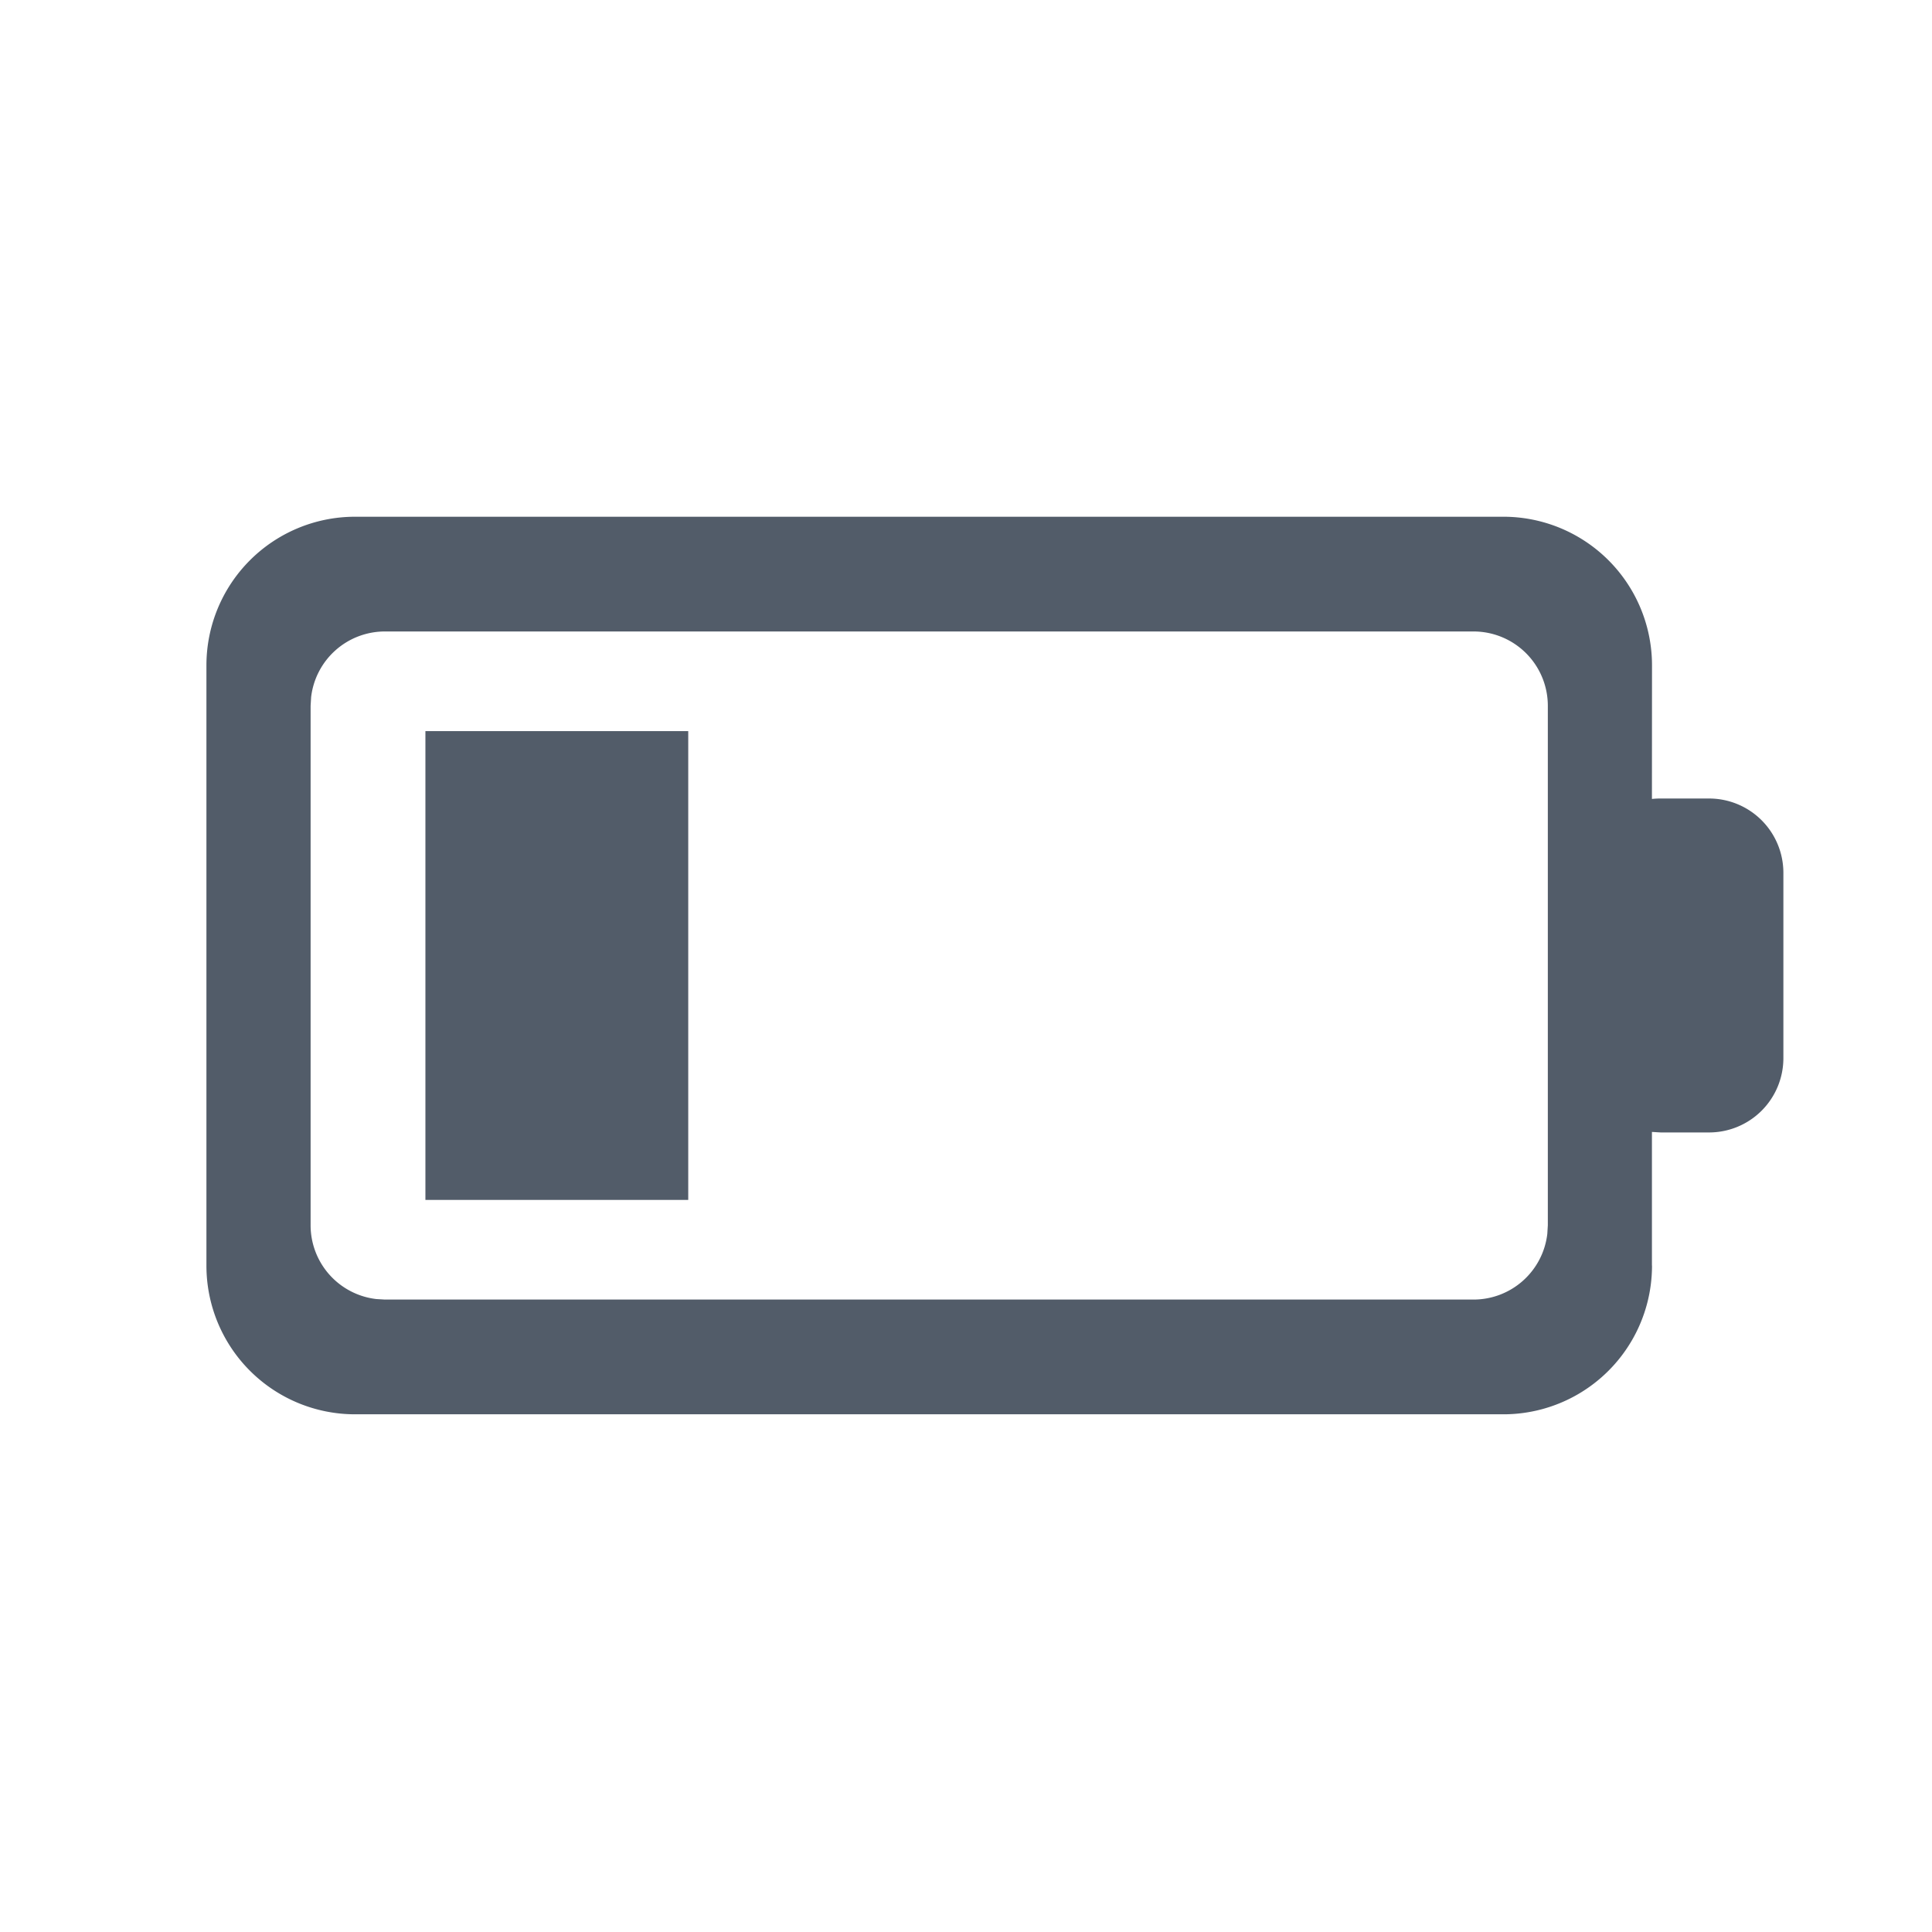
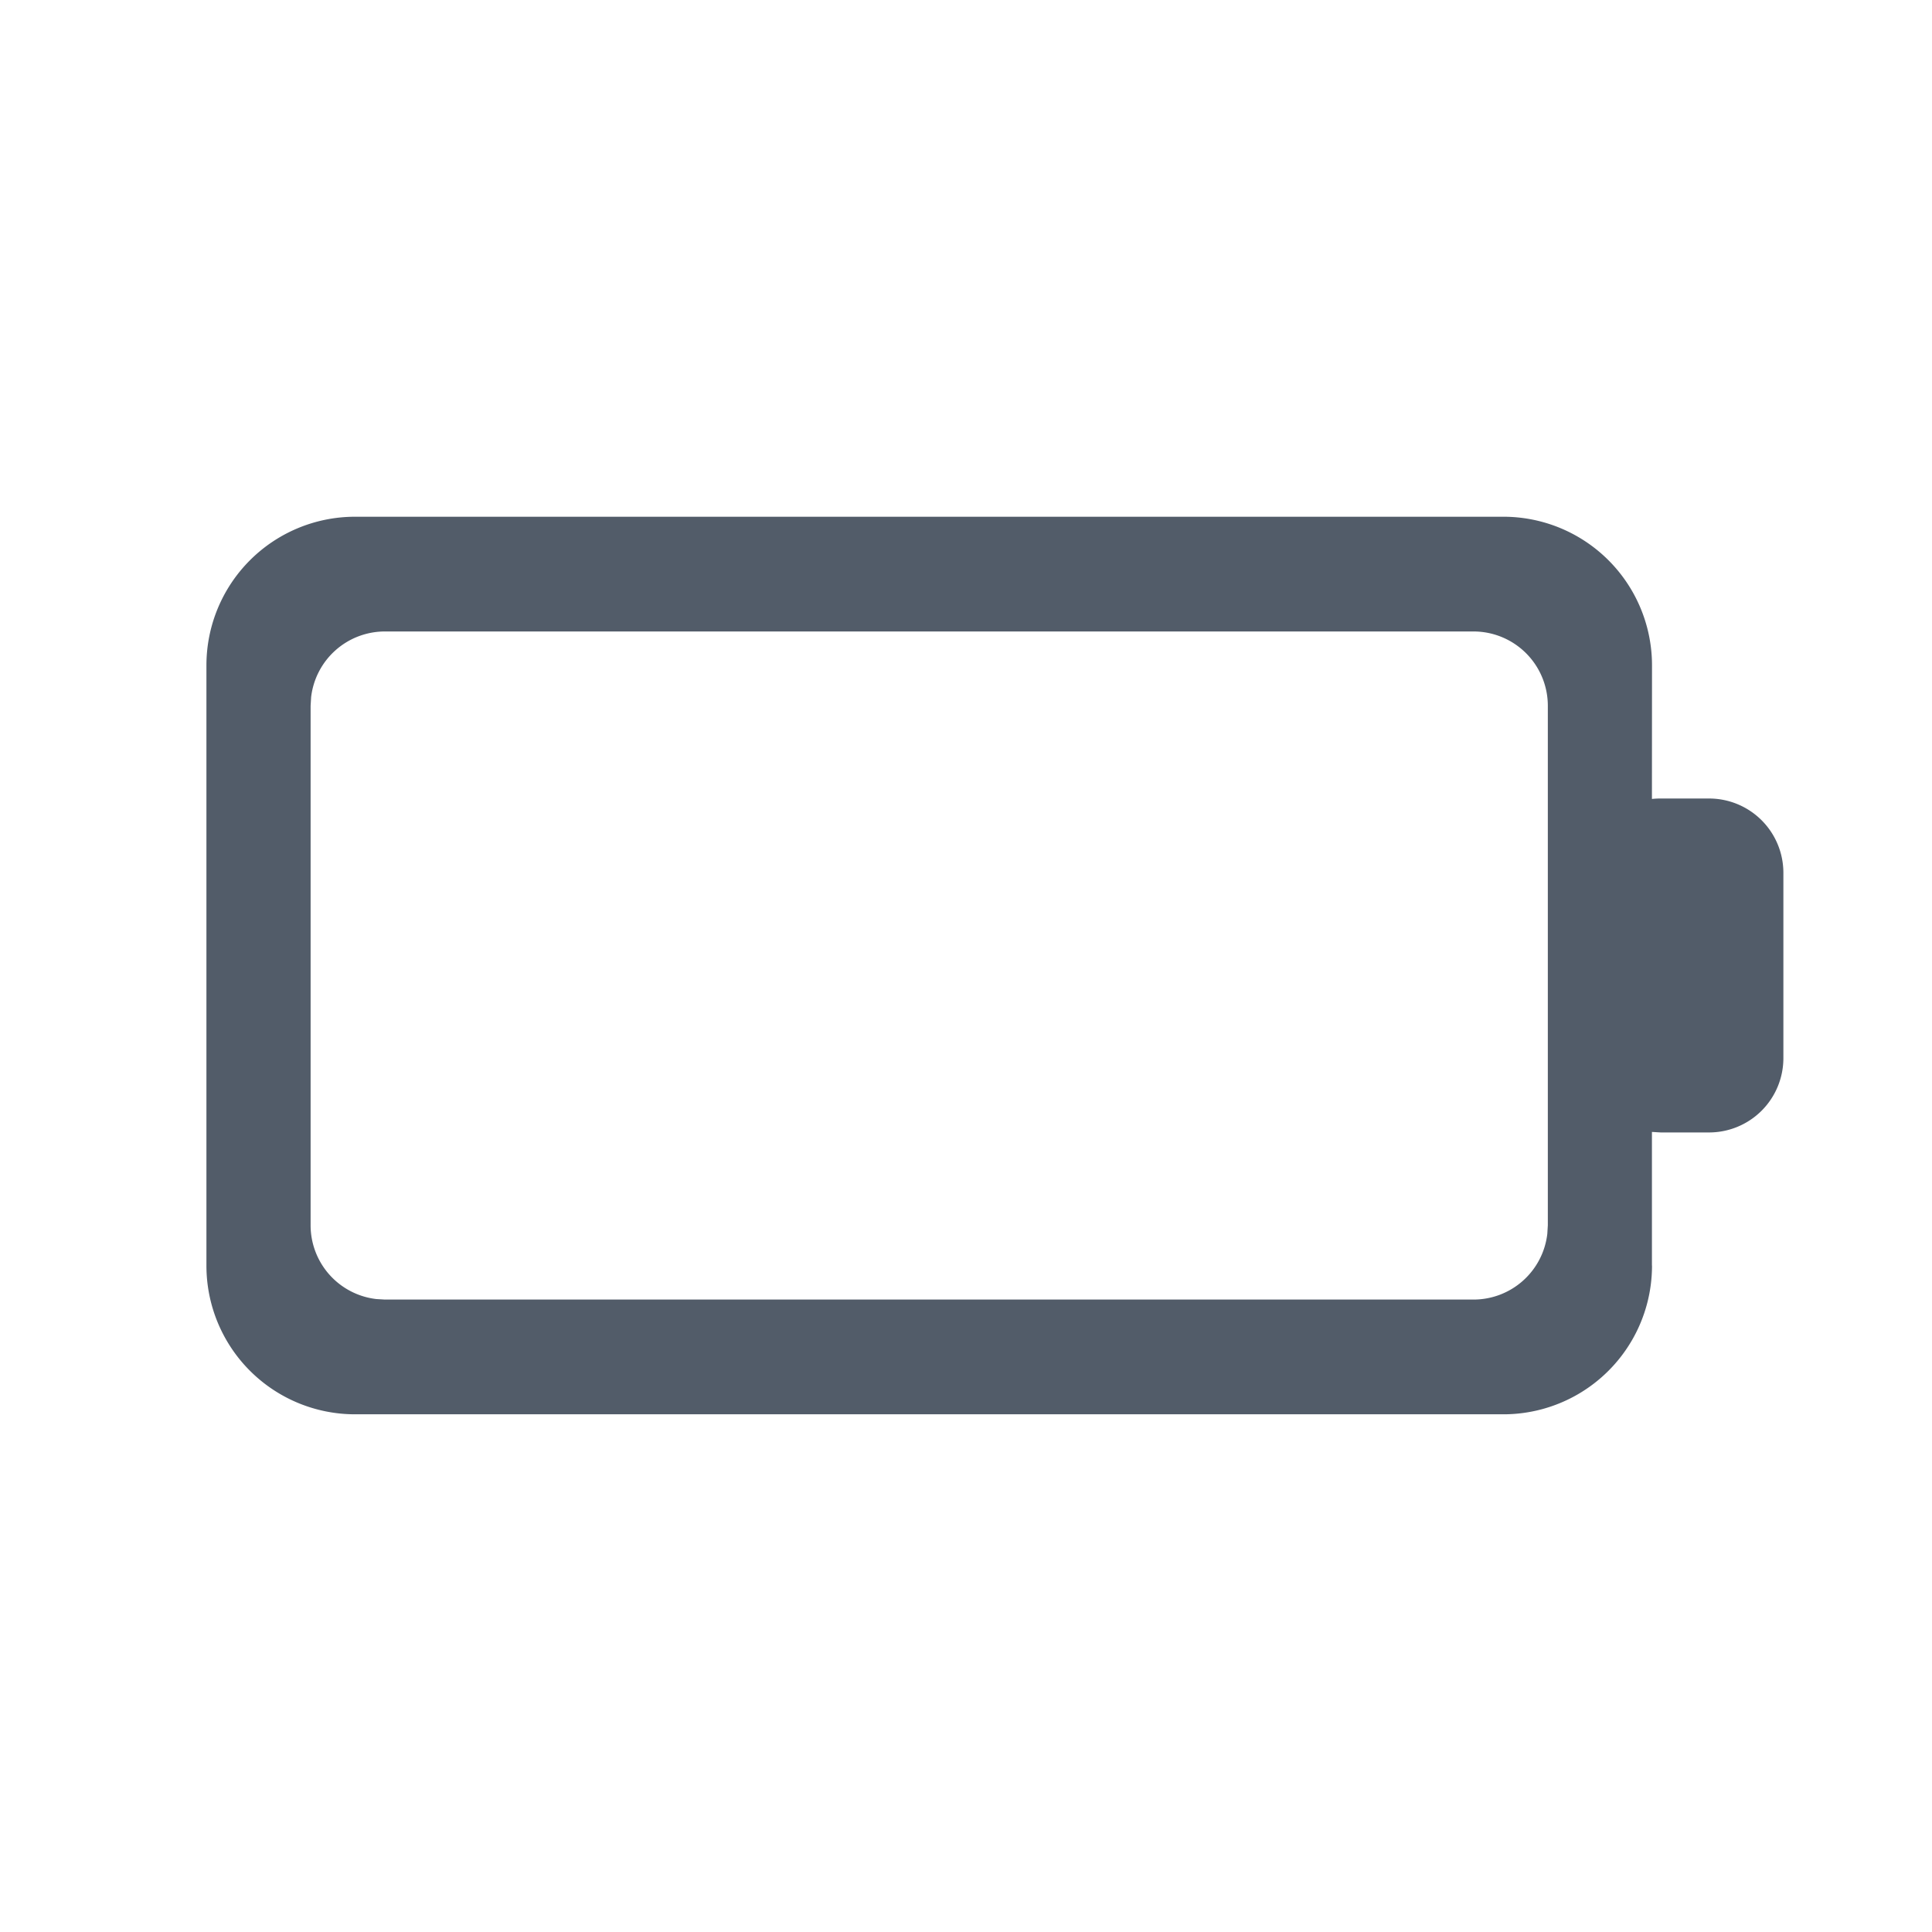
<svg xmlns="http://www.w3.org/2000/svg" width="26" height="26" viewBox="-2 -6 26 26">
  <g fill="#525C69" fill-rule="evenodd">
    <path d="M20.232 11.033a2 2 0 01-2 2H2.778a2 2 0 01-2-2V2.954a2 2 0 012-2h15.454a2 2 0 012 2l-.001 1.798a1.01 1.01 0 01.117-.006H21a1 1 0 011 1V8.24a1 1 0 01-1 1h-.652l-.117-.007v1.799zM17.83 2.498H3.18a1 1 0 00-.993.883l-.007.117v6.99a1 1 0 00.883.994l.117.007h14.65a1 1 0 00.993-.884l.007-.116V3.498a1 1 0 00-1-1z" />
-     <path d="M3.725 3.839h3.537v6.309H3.725z" />
  </g>
</svg>